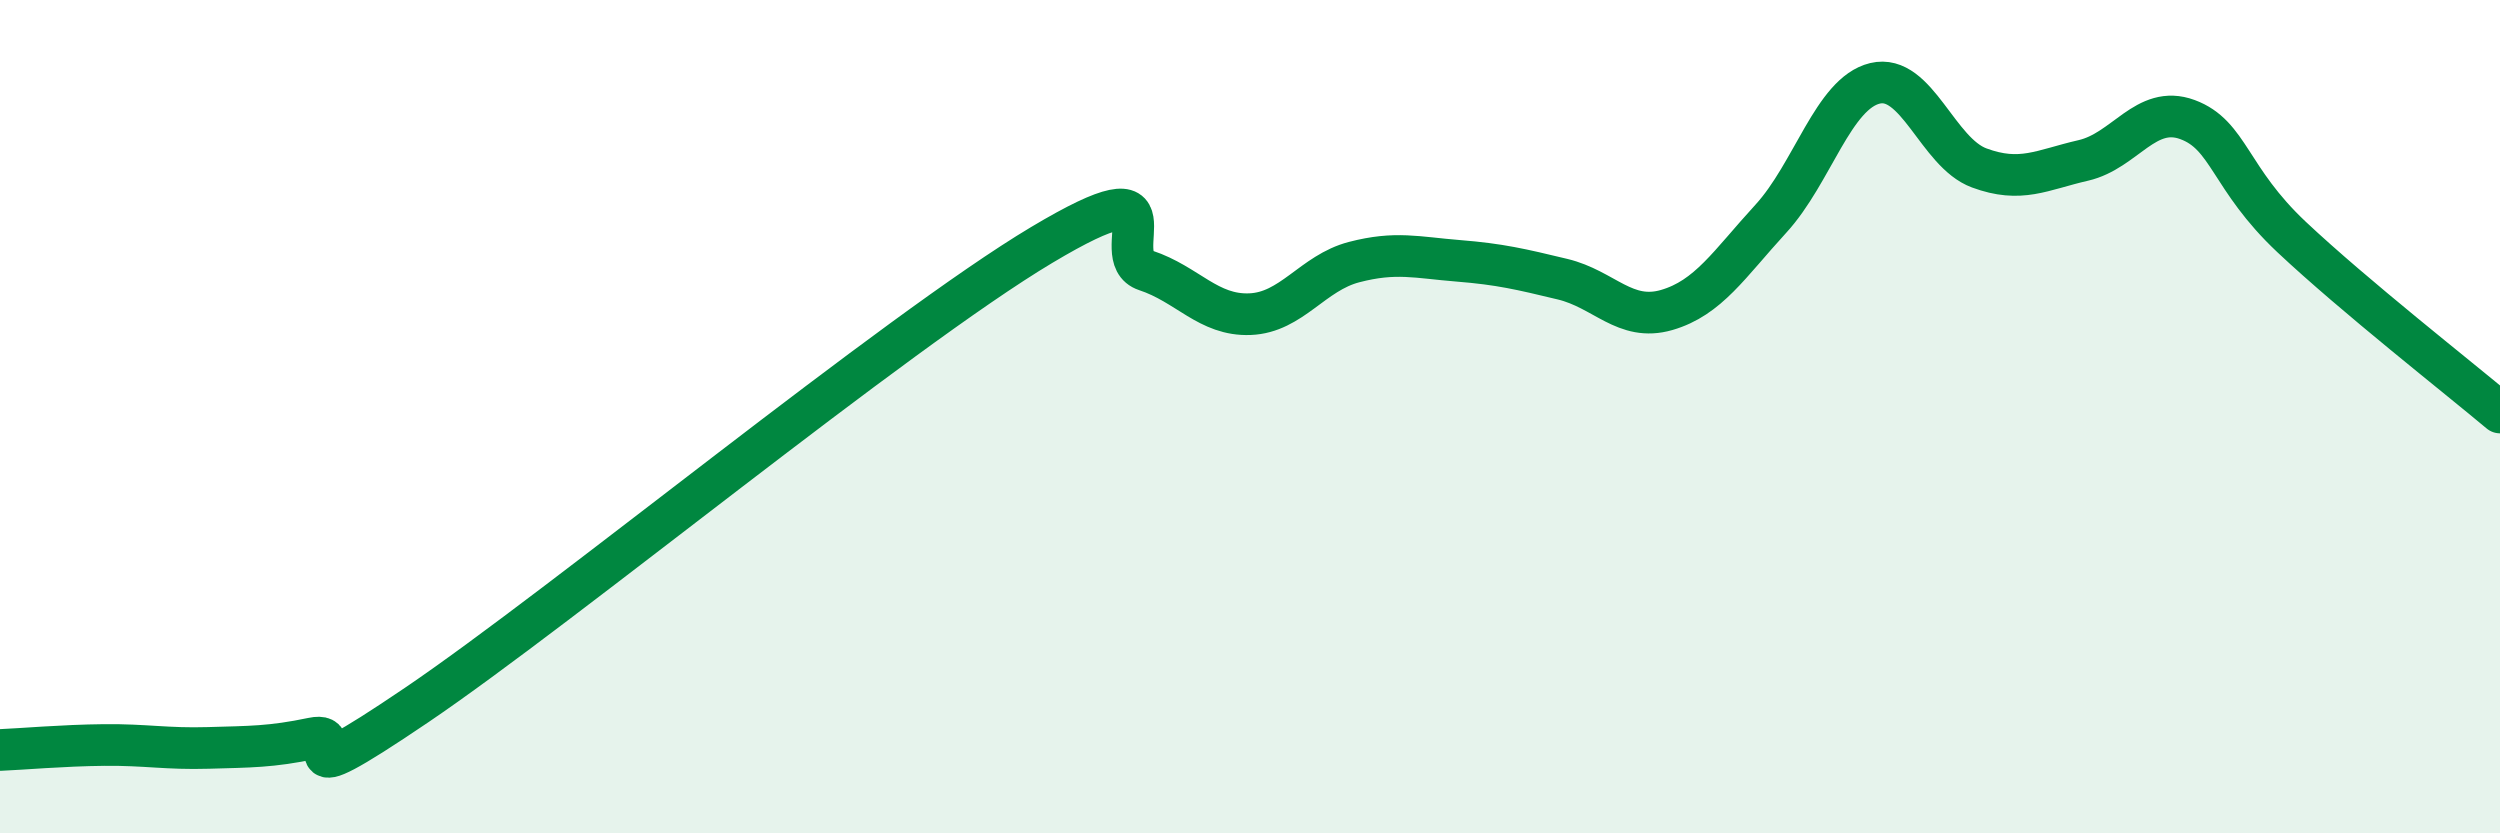
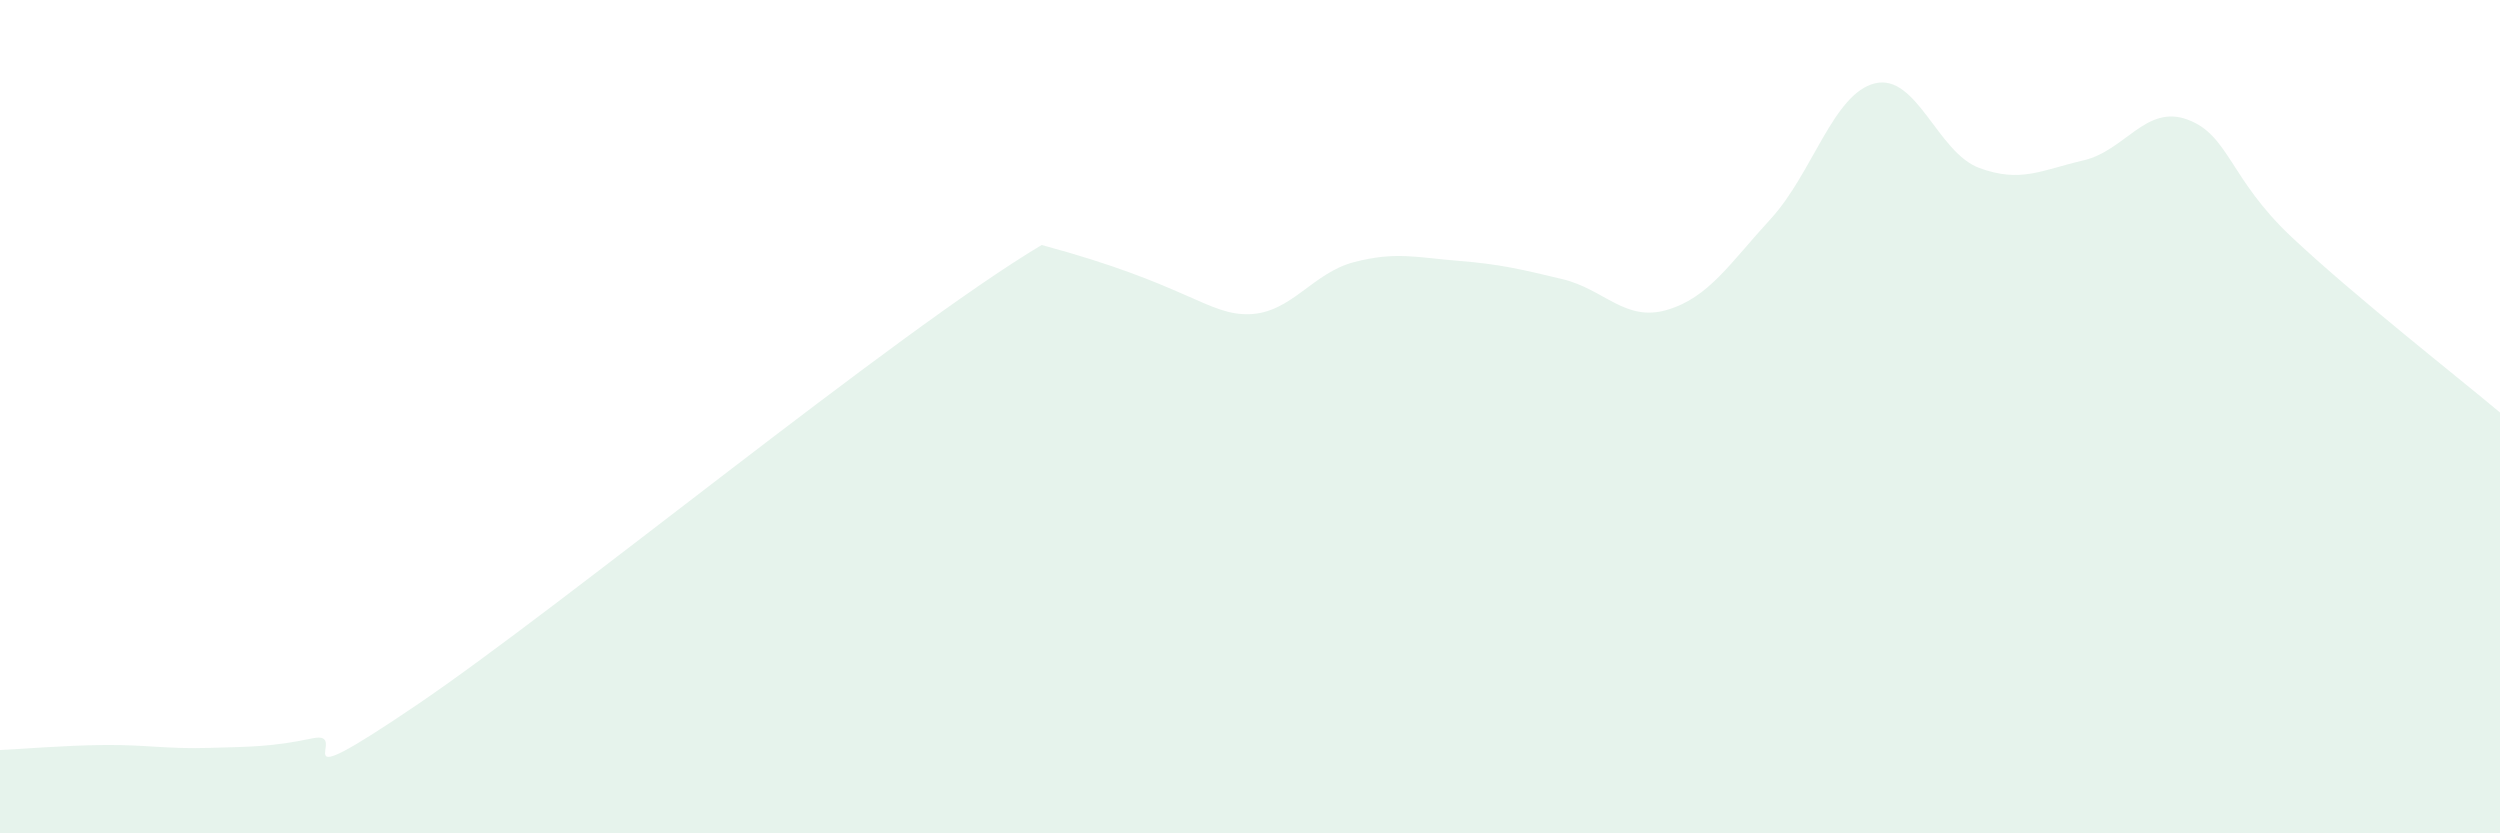
<svg xmlns="http://www.w3.org/2000/svg" width="60" height="20" viewBox="0 0 60 20">
-   <path d="M 0,18 C 0.5,17.98 1.5,17.89 2.5,17.88 C 3.5,17.87 4,17.98 5,17.95 C 6,17.92 6.5,17.93 7.5,17.72 C 8.5,17.51 6.5,19.29 10,16.92 C 13.5,14.55 21.5,7.97 25,5.88 C 28.5,3.79 26.5,6.16 27.5,6.49 C 28.5,6.82 29,7.58 30,7.54 C 31,7.5 31.5,6.55 32.5,6.29 C 33.5,6.03 34,6.18 35,6.26 C 36,6.34 36.5,6.46 37.5,6.7 C 38.5,6.94 39,7.73 40,7.44 C 41,7.15 41.5,6.34 42.5,5.25 C 43.5,4.16 44,2.24 45,2 C 46,1.76 46.5,3.66 47.5,4.03 C 48.5,4.4 49,4.08 50,3.85 C 51,3.62 51.5,2.5 52.5,2.87 C 53.5,3.24 53.5,4.28 55,5.69 C 56.5,7.1 59,9.06 60,9.9L60 20L0 20Z" fill="#008740" opacity="0.1" stroke-linecap="round" stroke-linejoin="round" />
-   <path d="M 0,18 C 0.5,17.98 1.5,17.89 2.5,17.88 C 3.5,17.87 4,17.98 5,17.95 C 6,17.92 6.5,17.93 7.5,17.72 C 8.5,17.51 6.5,19.29 10,16.92 C 13.5,14.55 21.5,7.97 25,5.88 C 28.5,3.79 26.5,6.16 27.5,6.49 C 28.5,6.82 29,7.58 30,7.54 C 31,7.5 31.5,6.55 32.5,6.29 C 33.5,6.03 34,6.18 35,6.26 C 36,6.34 36.5,6.46 37.5,6.7 C 38.5,6.94 39,7.73 40,7.44 C 41,7.15 41.5,6.34 42.5,5.25 C 43.5,4.16 44,2.24 45,2 C 46,1.76 46.5,3.66 47.5,4.03 C 48.5,4.4 49,4.08 50,3.85 C 51,3.62 51.5,2.5 52.5,2.87 C 53.5,3.24 53.5,4.28 55,5.69 C 56.5,7.1 59,9.06 60,9.9" stroke="#008740" stroke-width="1" fill="none" stroke-linecap="round" stroke-linejoin="round" />
+   <path d="M 0,18 C 0.5,17.98 1.5,17.89 2.5,17.88 C 3.5,17.87 4,17.98 5,17.95 C 6,17.92 6.5,17.93 7.5,17.72 C 8.5,17.51 6.5,19.29 10,16.92 C 13.5,14.55 21.5,7.97 25,5.88 C 28.5,6.82 29,7.58 30,7.54 C 31,7.5 31.5,6.55 32.5,6.29 C 33.5,6.03 34,6.18 35,6.26 C 36,6.34 36.5,6.46 37.5,6.7 C 38.5,6.94 39,7.73 40,7.44 C 41,7.15 41.5,6.34 42.5,5.25 C 43.5,4.16 44,2.24 45,2 C 46,1.76 46.5,3.66 47.5,4.03 C 48.5,4.4 49,4.08 50,3.85 C 51,3.62 51.5,2.5 52.5,2.87 C 53.5,3.24 53.5,4.28 55,5.69 C 56.5,7.1 59,9.06 60,9.9L60 20L0 20Z" fill="#008740" opacity="0.1" stroke-linecap="round" stroke-linejoin="round" />
</svg>